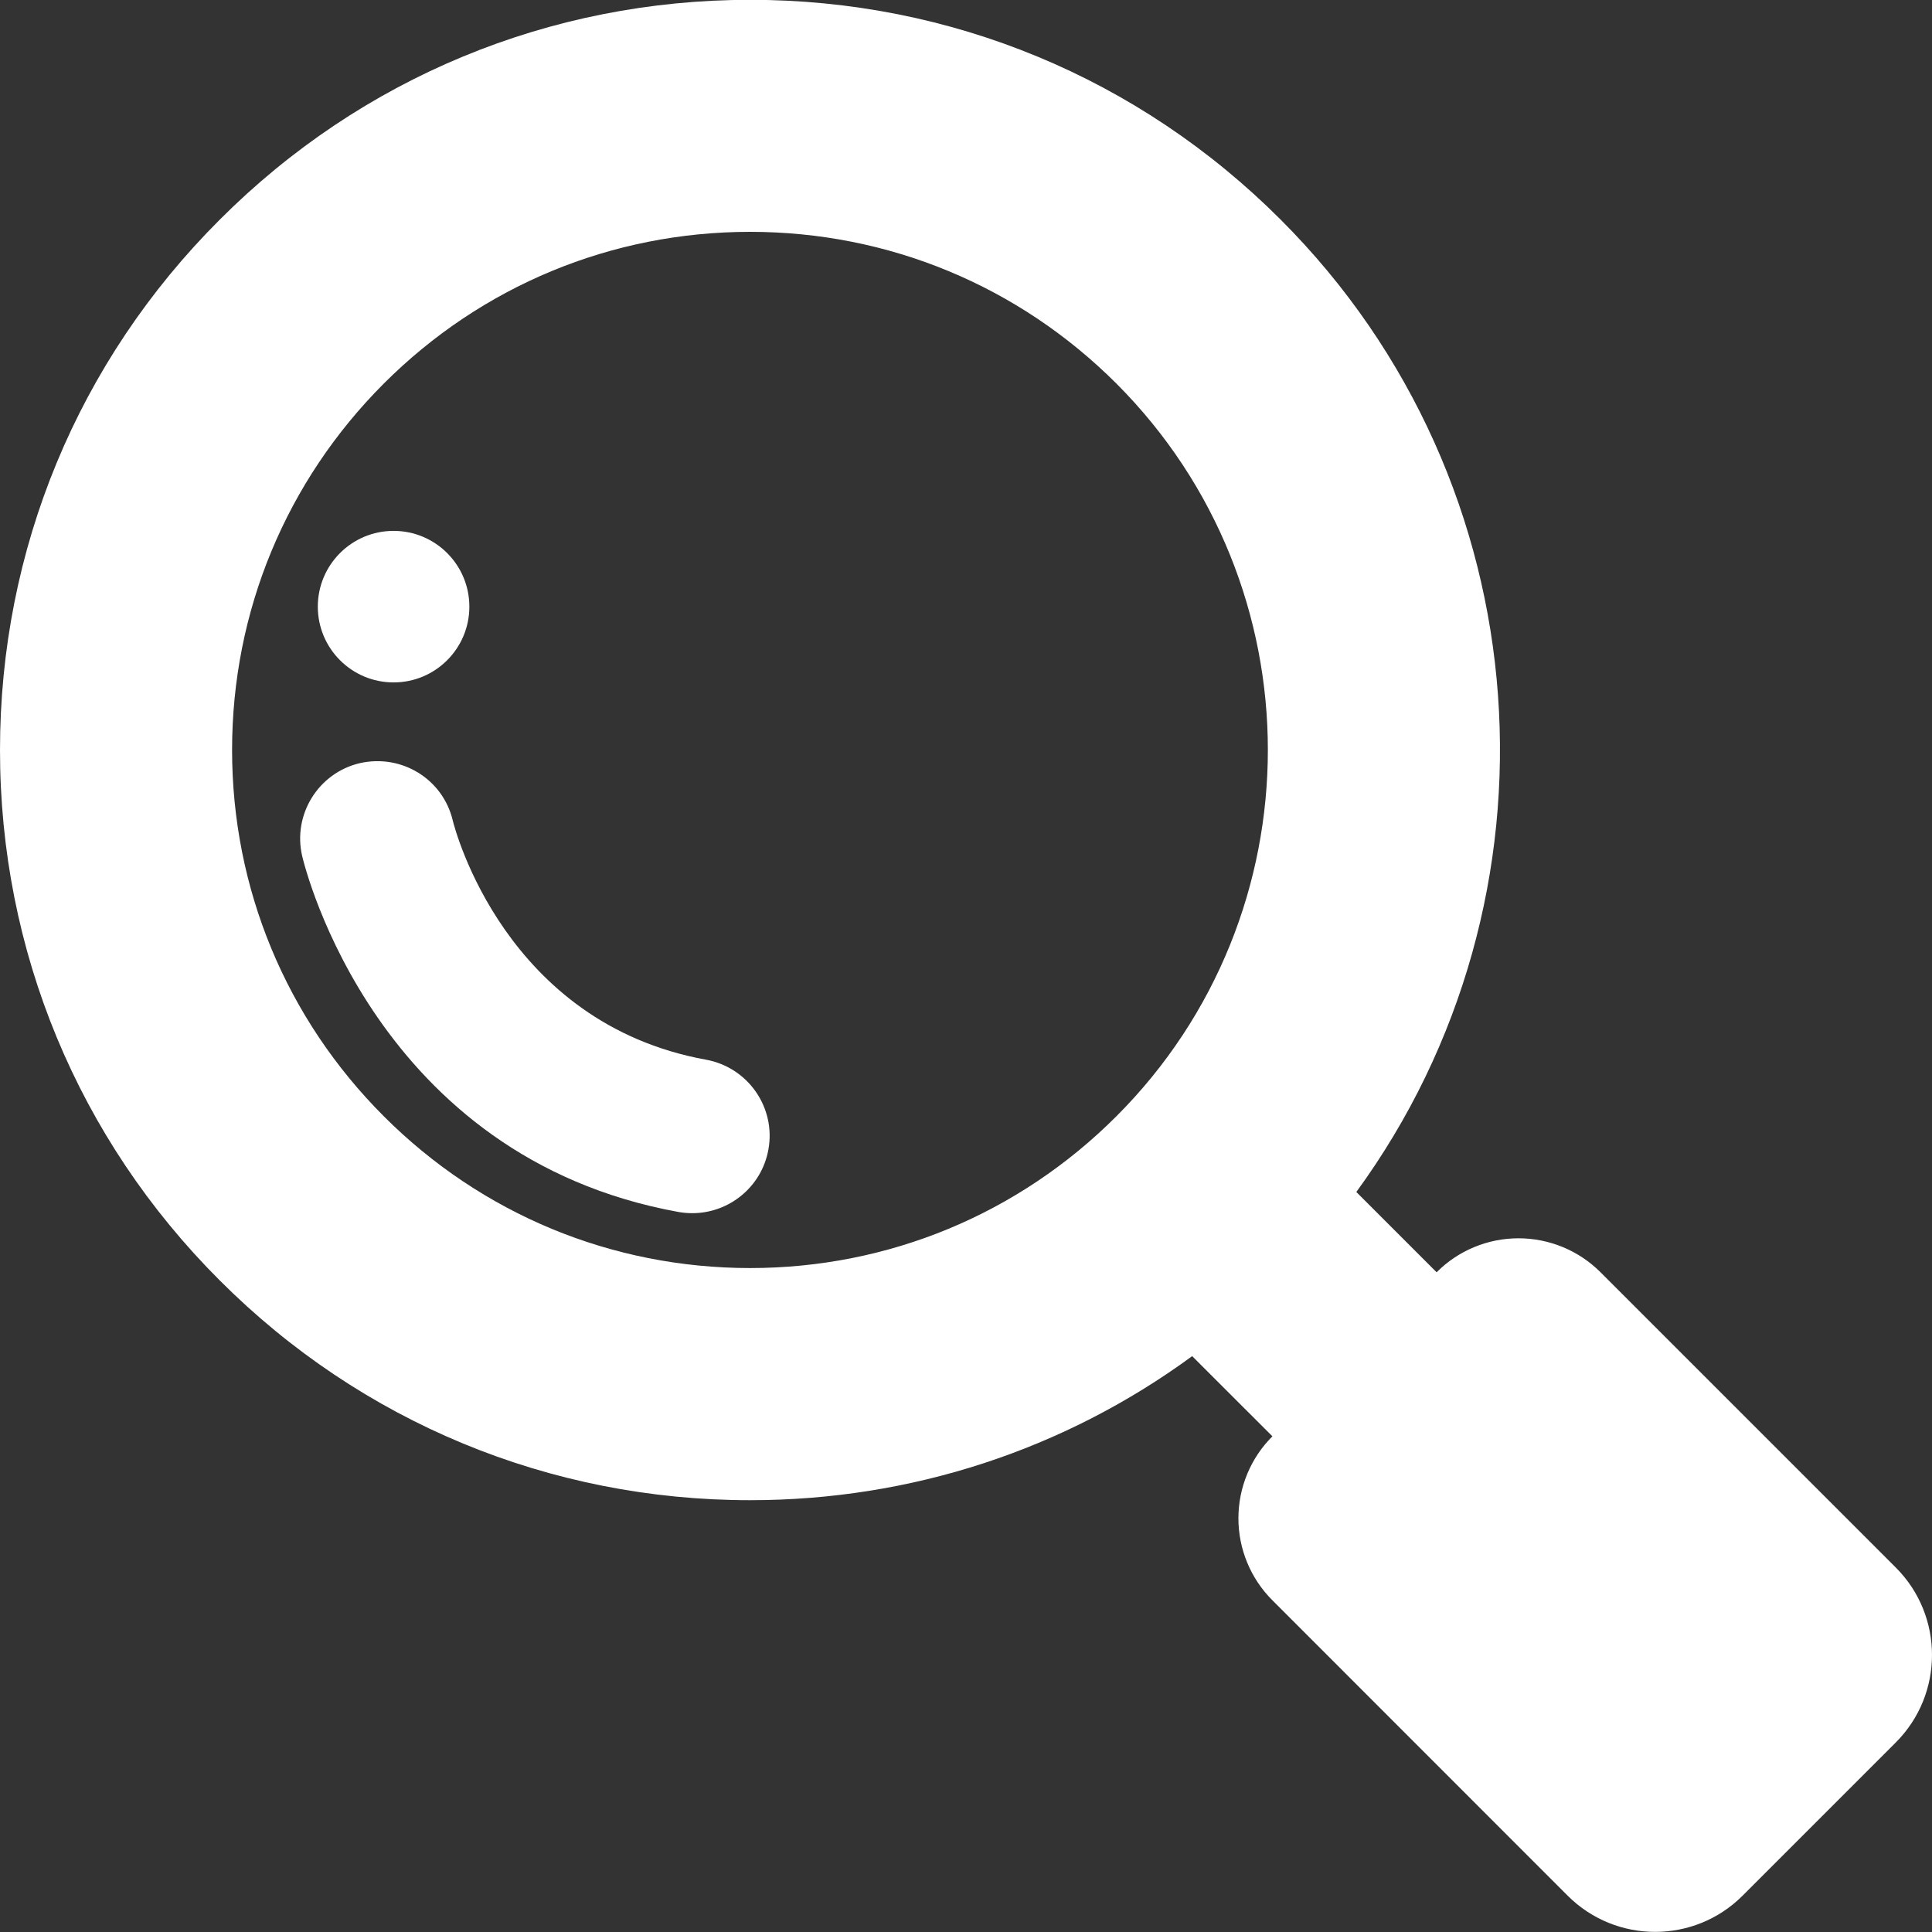
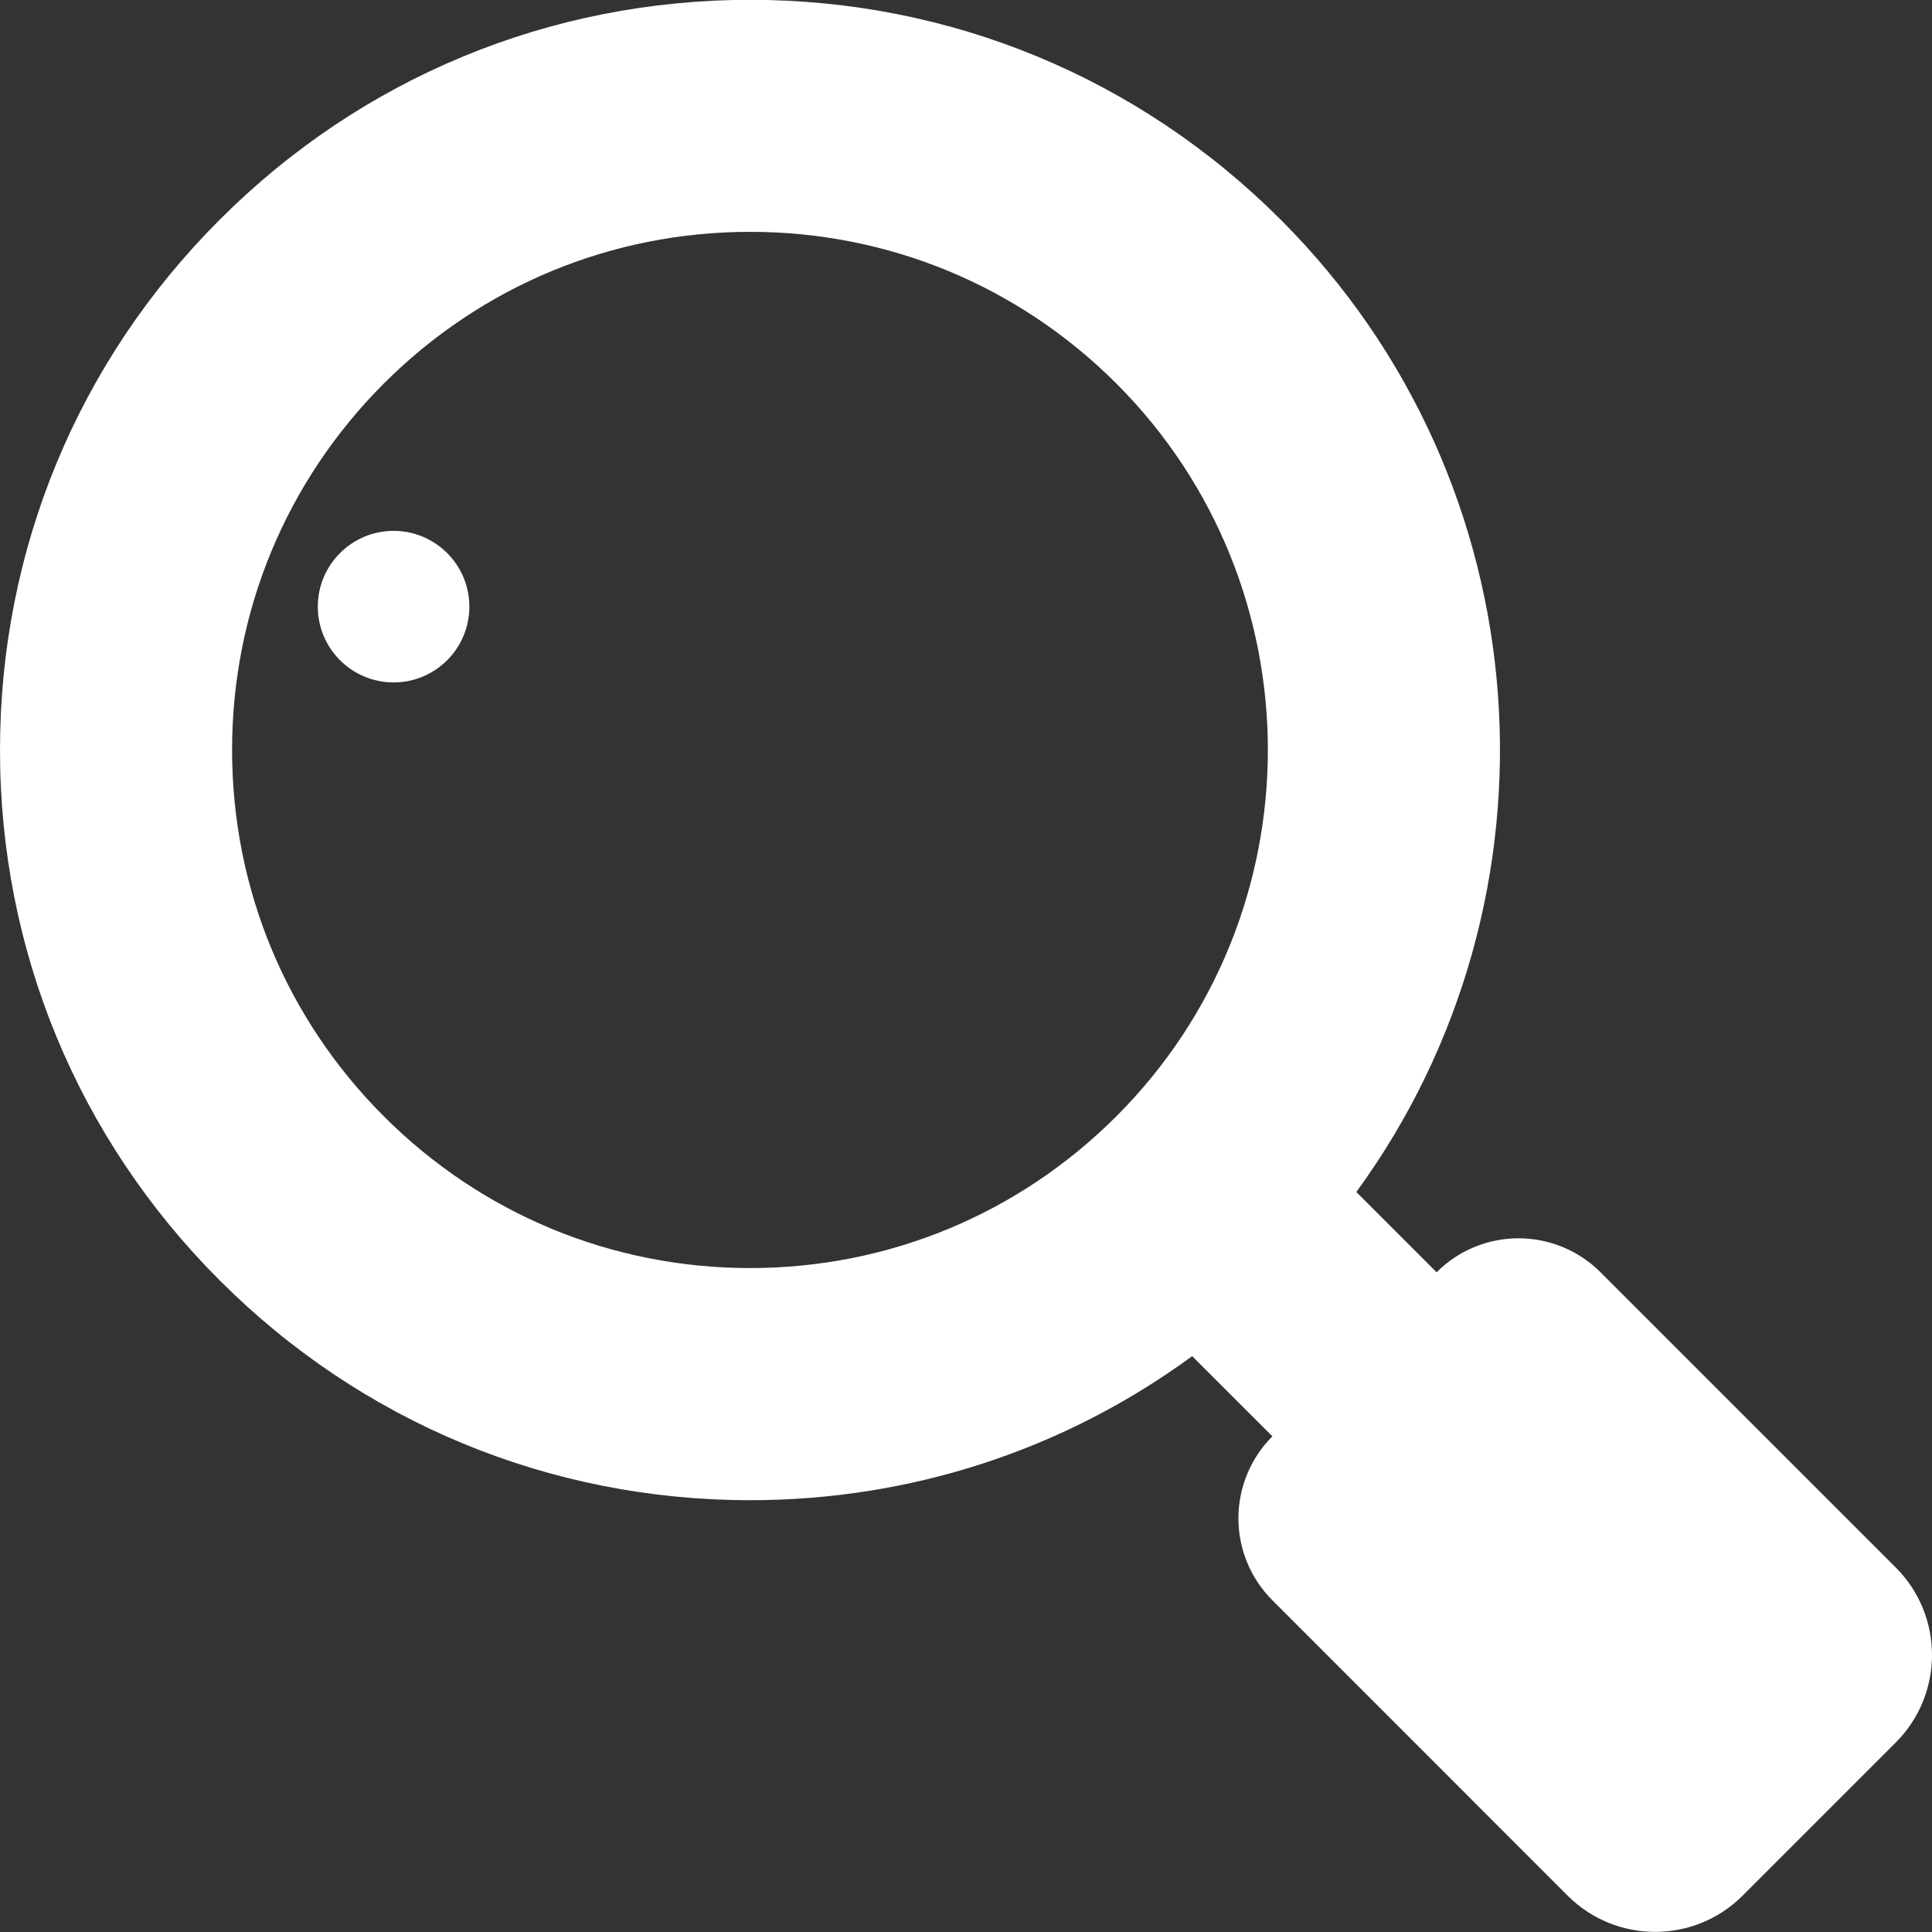
<svg xmlns="http://www.w3.org/2000/svg" version="1.1" id="Layer_1" x="0px" y="0px" width="32px" height="32px" viewBox="0 0 32 32" enable-background="new 0 0 32 32" xml:space="preserve">
  <rect x="0" y="0" width="32" height="32" fill="#333333" stroke="none" />
  <g>
-     <path fill="white" d="M11.695,17.552c-3.326-0.603-4.16-3.815-4.196-3.963c-0.164-0.686-0.846-1.105-1.538-0.949   c-0.688,0.161-1.116,0.851-0.956,1.539c0.048,0.203,1.223,4.986,6.232,5.895c0.079,0.014,0.155,0.02,0.23,0.02   c0.608,0,1.148-0.434,1.26-1.053C12.854,18.346,12.391,17.68,11.695,17.552z" />
    <path fill="white" d="M26.509,21.072c-0.36-0.36-0.849-0.562-1.358-0.562c-0.508,0-0.998,0.202-1.356,0.563l-1.33-1.33   c3.546-4.856,3.129-11.724-1.254-16.106c-2.347-2.348-5.467-3.64-8.785-3.64c-3.319,0-6.439,1.292-8.785,3.64   C1.291,5.983,0,9.103,0,12.422c-0.001,3.318,1.291,6.439,3.639,8.785c2.346,2.348,5.466,3.641,8.785,3.641   c2.67,0,5.209-0.838,7.322-2.386l1.329,1.328c-0.361,0.36-0.563,0.849-0.563,1.358c0,0.509,0.202,0.998,0.563,1.358l4.89,4.892   c0.801,0.8,2.098,0.8,2.898,0l2.537-2.537c0.8-0.801,0.8-2.098,0-2.898L26.509,21.072z M12.424,21.003   c-2.291,0-4.448-0.894-6.067-2.514c-1.62-1.62-2.513-3.775-2.513-6.067s0.893-4.448,2.513-6.069   c1.619-1.619,3.776-2.513,6.067-2.513s4.447,0.894,6.067,2.513c3.345,3.347,3.345,8.79,0,12.136   C16.871,20.109,14.716,21.003,12.424,21.003z" />
    <circle fill="white" cx="6.519" cy="10.048" r="1.255" />
  </g>
</svg>